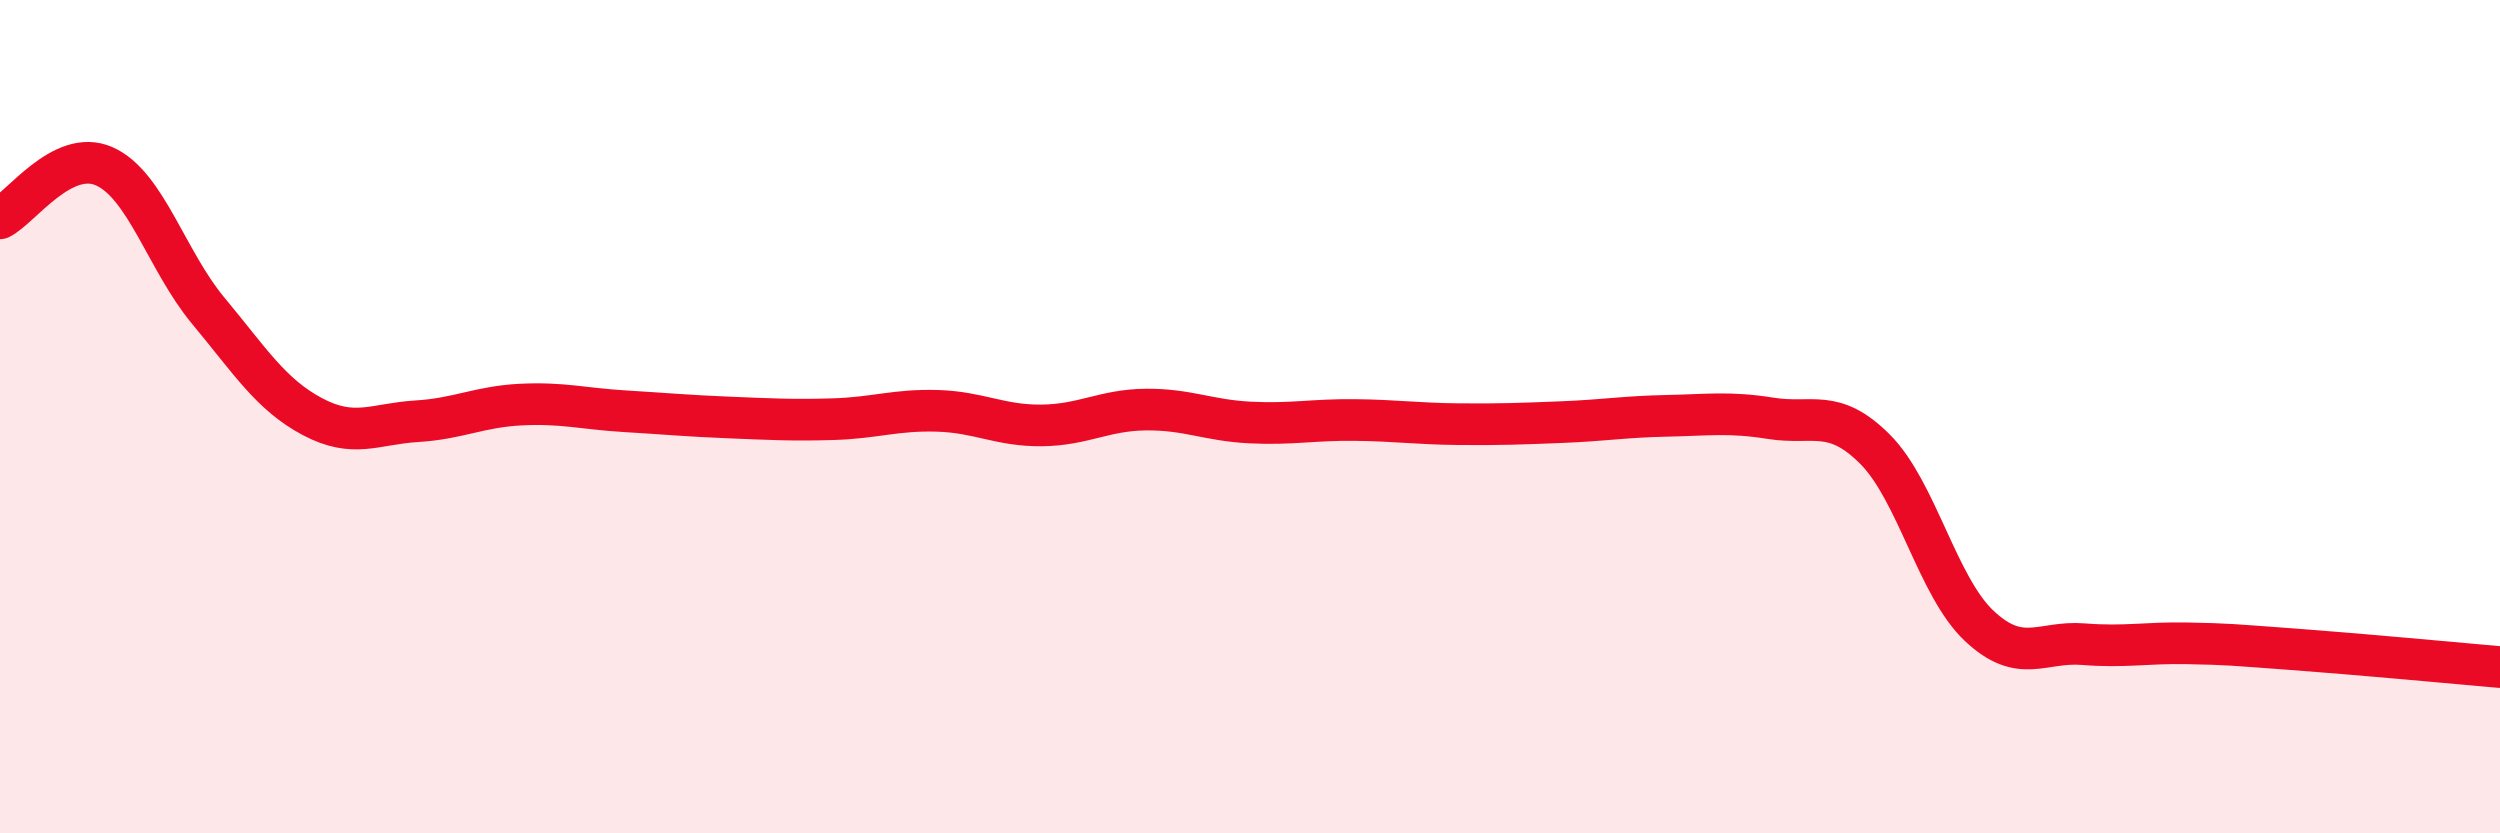
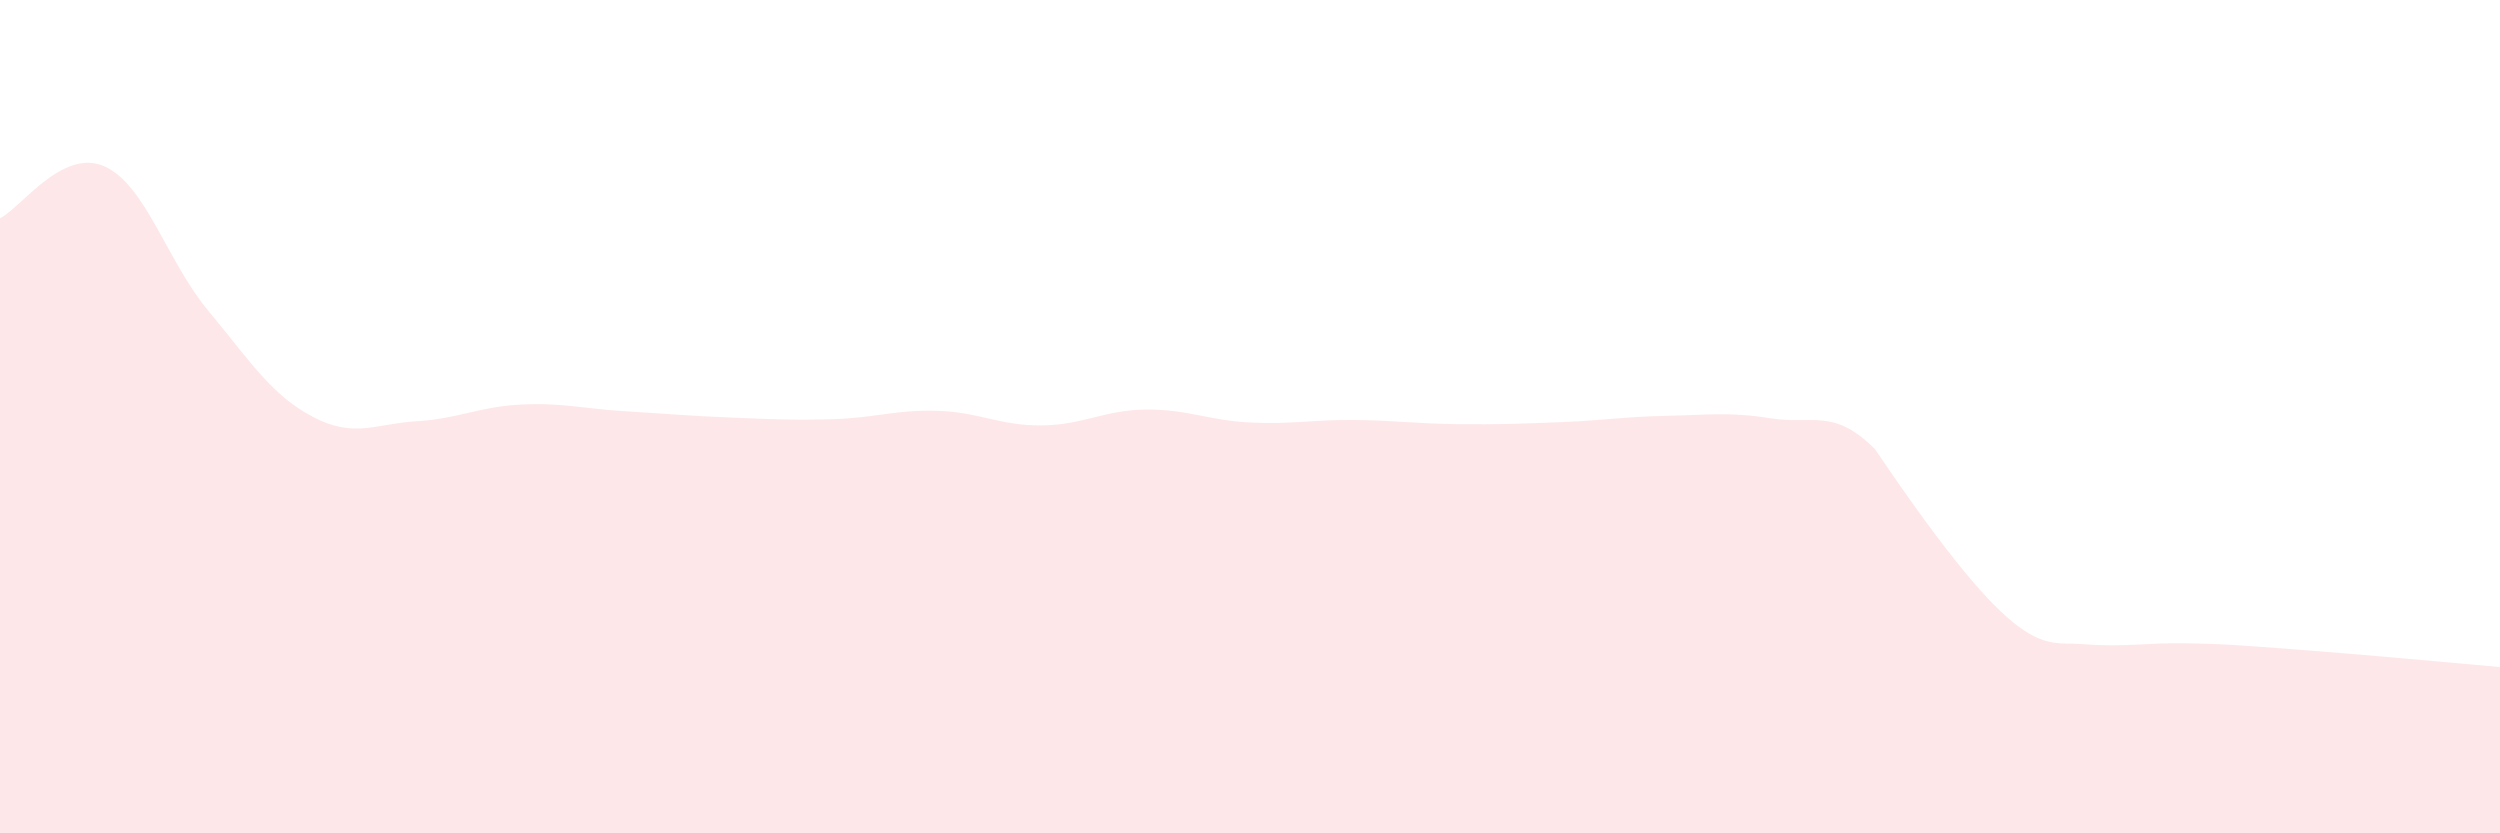
<svg xmlns="http://www.w3.org/2000/svg" width="60" height="20" viewBox="0 0 60 20">
-   <path d="M 0,5.24 C 0.5,4.99 1.5,3.55 2.5,3.99 C 3.5,4.43 4,6.26 5,7.46 C 6,8.66 6.5,9.47 7.5,10 C 8.5,10.53 9,10.17 10,10.11 C 11,10.05 11.5,9.76 12.5,9.71 C 13.5,9.66 14,9.81 15,9.87 C 16,9.93 16.5,9.98 17.5,10.02 C 18.5,10.06 19,10.09 20,10.06 C 21,10.03 21.5,9.83 22.5,9.86 C 23.5,9.89 24,10.22 25,10.21 C 26,10.2 26.5,9.84 27.5,9.83 C 28.5,9.82 29,10.09 30,10.14 C 31,10.19 31.5,10.07 32.5,10.08 C 33.5,10.09 34,10.17 35,10.18 C 36,10.19 36.5,10.17 37.5,10.13 C 38.5,10.09 39,10 40,9.98 C 41,9.96 41.5,9.88 42.5,10.04 C 43.5,10.2 44,9.78 45,10.78 C 46,11.78 46.5,14.08 47.5,15.02 C 48.5,15.96 49,15.38 50,15.46 C 51,15.54 51.5,15.42 52.5,15.44 C 53.5,15.46 53.5,15.47 55,15.58 C 56.5,15.69 59,15.92 60,16.01L60 20L0 20Z" fill="#EB0A25" opacity="0.1" stroke-linecap="round" stroke-linejoin="round" />
-   <path d="M 0,5.24 C 0.5,4.99 1.5,3.55 2.5,3.99 C 3.5,4.43 4,6.26 5,7.46 C 6,8.66 6.5,9.47 7.5,10 C 8.5,10.53 9,10.17 10,10.11 C 11,10.05 11.5,9.76 12.5,9.71 C 13.5,9.66 14,9.81 15,9.87 C 16,9.93 16.5,9.98 17.5,10.02 C 18.5,10.06 19,10.09 20,10.06 C 21,10.03 21.5,9.83 22.5,9.86 C 23.5,9.89 24,10.22 25,10.21 C 26,10.2 26.5,9.84 27.5,9.83 C 28.5,9.82 29,10.09 30,10.14 C 31,10.19 31.5,10.07 32.5,10.08 C 33.5,10.09 34,10.17 35,10.18 C 36,10.19 36.5,10.17 37.5,10.13 C 38.5,10.09 39,10 40,9.98 C 41,9.96 41.5,9.88 42.5,10.04 C 43.5,10.2 44,9.78 45,10.78 C 46,11.78 46.5,14.08 47.5,15.02 C 48.5,15.96 49,15.38 50,15.46 C 51,15.54 51.5,15.42 52.5,15.44 C 53.5,15.46 53.5,15.47 55,15.58 C 56.5,15.69 59,15.92 60,16.01" stroke="#EB0A25" stroke-width="1" fill="none" stroke-linecap="round" stroke-linejoin="round" />
+   <path d="M 0,5.24 C 0.5,4.99 1.5,3.55 2.5,3.99 C 3.5,4.43 4,6.26 5,7.46 C 6,8.66 6.5,9.47 7.5,10 C 8.5,10.53 9,10.17 10,10.11 C 11,10.05 11.5,9.76 12.5,9.71 C 13.5,9.66 14,9.81 15,9.87 C 16,9.93 16.5,9.98 17.5,10.02 C 18.5,10.06 19,10.09 20,10.06 C 21,10.03 21.5,9.83 22.5,9.86 C 23.5,9.89 24,10.22 25,10.21 C 26,10.2 26.5,9.84 27.5,9.83 C 28.5,9.82 29,10.09 30,10.14 C 31,10.19 31.5,10.07 32.5,10.08 C 33.5,10.09 34,10.17 35,10.18 C 36,10.19 36.5,10.17 37.5,10.13 C 38.5,10.09 39,10 40,9.98 C 41,9.96 41.5,9.88 42.5,10.04 C 43.5,10.2 44,9.78 45,10.78 C 48.5,15.96 49,15.38 50,15.46 C 51,15.54 51.5,15.42 52.5,15.44 C 53.5,15.46 53.5,15.47 55,15.58 C 56.5,15.69 59,15.92 60,16.01L60 20L0 20Z" fill="#EB0A25" opacity="0.1" stroke-linecap="round" stroke-linejoin="round" />
</svg>